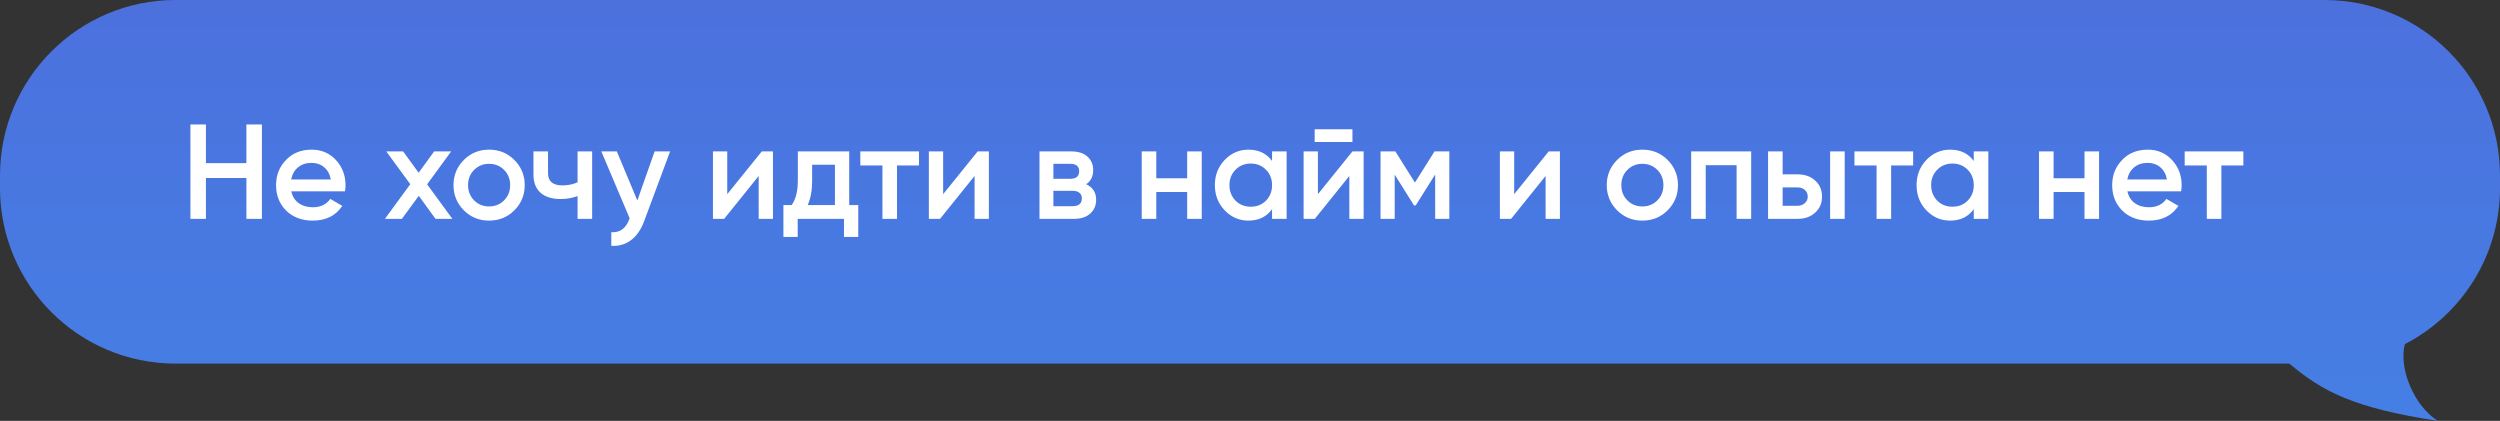
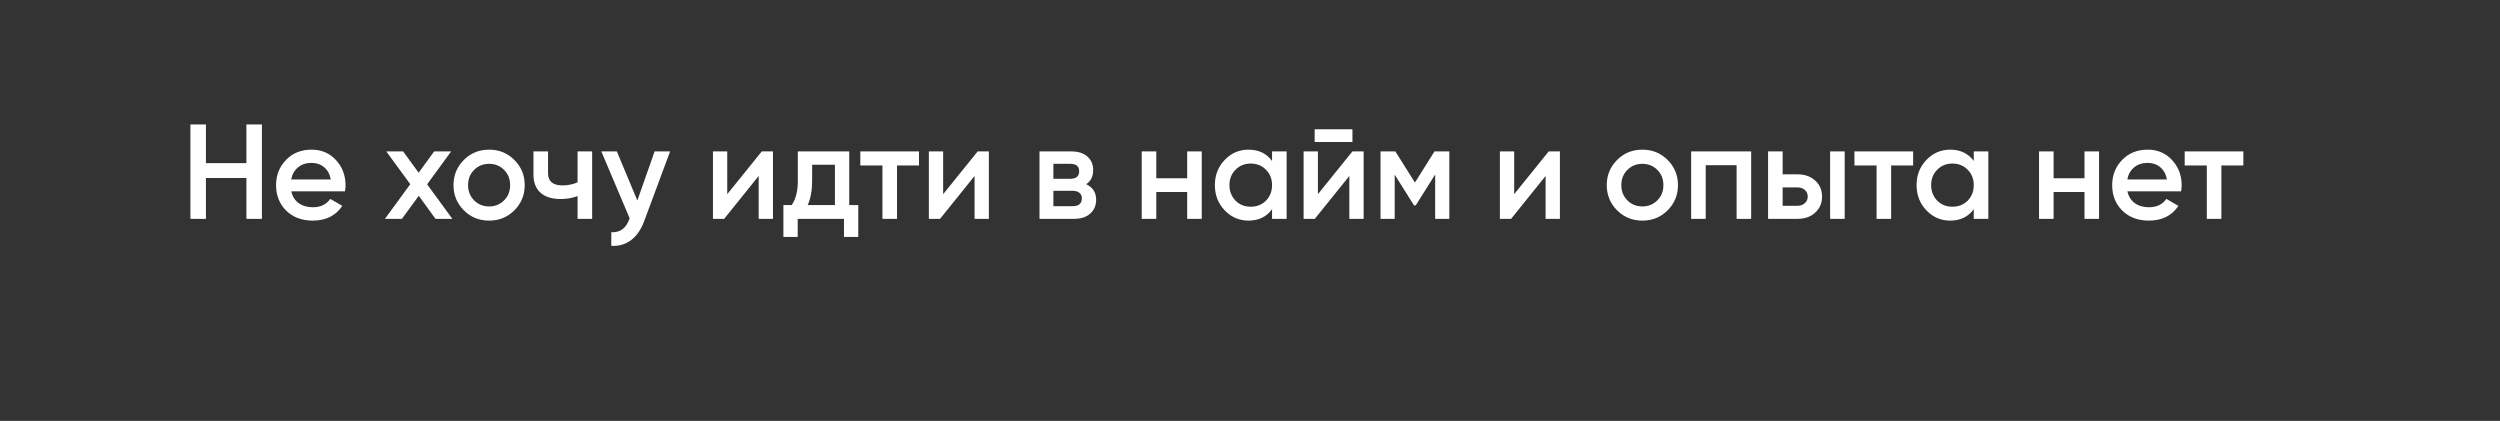
<svg xmlns="http://www.w3.org/2000/svg" width="594" height="100" viewBox="0 0 594 100" fill="none">
  <rect x="0" y="0" width="594" height="100" fill="#333333" stroke="none" />
-   <path fill-rule="evenodd" clip-rule="evenodd" d="M41.707 0C18.673 0 0 18.673 0 41.707V44.683C0 67.717 18.673 86.39 41.707 86.39H543.959C551.854 93.077 559.358 96.967 579.247 100C573.735 96.588 569.873 87.754 571.388 81.772C584.818 74.844 594 60.836 594 44.683V41.707C594 18.673 575.327 0 552.293 0H41.707Z" fill="url(#paint0_linear_2211_50)" />
  <path d="M58.544 38.764V29.566H62.23V52H58.544V42.289H48.929V52H45.243V29.566H48.929V38.764H58.544ZM81.969 45.462H69.214C69.47 46.658 70.047 47.588 70.944 48.25C71.863 48.913 72.996 49.244 74.342 49.244C76.158 49.244 77.536 48.581 78.476 47.257L81.328 48.923C79.769 51.252 77.429 52.417 74.309 52.417C71.724 52.417 69.62 51.626 67.996 50.045C66.393 48.443 65.592 46.423 65.592 43.988C65.592 41.616 66.383 39.618 67.964 37.995C69.523 36.371 71.553 35.559 74.053 35.559C76.382 35.559 78.305 36.381 79.822 38.027C81.339 39.672 82.097 41.669 82.097 44.02C82.097 44.447 82.055 44.928 81.969 45.462ZM69.182 42.642H78.604C78.369 41.381 77.835 40.409 77.002 39.725C76.19 39.041 75.196 38.7 74.021 38.7C72.739 38.7 71.671 39.052 70.816 39.757C69.962 40.462 69.417 41.424 69.182 42.642ZM101.488 43.795L107.481 52H103.475L99.501 46.52L95.495 52H91.457L97.482 43.763L91.777 35.975H95.784L99.469 41.039L103.155 35.975H107.193L101.488 43.795ZM122.205 49.981C120.581 51.605 118.583 52.417 116.212 52.417C113.84 52.417 111.842 51.605 110.218 49.981C108.573 48.336 107.751 46.338 107.751 43.988C107.751 41.637 108.573 39.64 110.218 37.995C111.842 36.371 113.84 35.559 116.212 35.559C118.583 35.559 120.581 36.371 122.205 37.995C123.85 39.64 124.673 41.637 124.673 43.988C124.673 46.338 123.85 48.336 122.205 49.981ZM111.212 43.988C111.212 45.441 111.693 46.648 112.654 47.609C113.616 48.571 114.801 49.051 116.212 49.051C117.622 49.051 118.808 48.571 119.769 47.609C120.73 46.648 121.211 45.441 121.211 43.988C121.211 42.535 120.73 41.328 119.769 40.366C118.808 39.405 117.622 38.924 116.212 38.924C114.801 38.924 113.616 39.405 112.654 40.366C111.693 41.328 111.212 42.535 111.212 43.988ZM137.232 43.315V35.975H140.694V52H137.232V46.584C135.972 47.054 134.626 47.289 133.194 47.289C131.164 47.289 129.583 46.797 128.451 45.815C127.318 44.81 126.752 43.368 126.752 41.488V35.975H130.214V41.167C130.214 43.09 131.357 44.052 133.643 44.052C134.946 44.052 136.143 43.806 137.232 43.315ZM151.433 47.641L155.535 35.975H159.221L153.067 52.513C152.319 54.543 151.273 56.06 149.926 57.064C148.58 58.068 147.021 58.517 145.247 58.41V55.173C147.298 55.301 148.719 54.276 149.51 52.096L149.606 51.872L142.876 35.975H146.561L151.433 47.641ZM172.795 46.135L180.999 35.975H183.659V52H180.262V41.808L172.057 52H169.397V35.975H172.795V46.135ZM201.777 35.975V48.731H203.924V56.295H200.527V52H189.534V56.295H186.137V48.731H188.092C189.075 47.364 189.566 45.43 189.566 42.93V35.975H201.777ZM191.906 48.731H198.38V39.148H192.963V42.93C192.963 45.238 192.611 47.171 191.906 48.731ZM204.411 35.975H218.353V39.309H213.129V52H209.667V39.309H204.411V35.975ZM224.092 46.135L232.297 35.975H234.957V52H231.559V41.808L223.355 52H220.695V35.975H224.092V46.135ZM258.074 43.763C259.655 44.511 260.446 45.74 260.446 47.449C260.446 48.816 259.976 49.917 259.036 50.75C258.117 51.583 256.835 52 255.19 52H246.985V35.975H254.549C256.173 35.975 257.444 36.381 258.363 37.193C259.281 38.005 259.741 39.074 259.741 40.398C259.741 41.915 259.185 43.037 258.074 43.763ZM254.292 38.924H250.286V42.481H254.292C255.702 42.481 256.408 41.883 256.408 40.687C256.408 39.511 255.702 38.924 254.292 38.924ZM250.286 48.987H254.869C256.322 48.987 257.049 48.357 257.049 47.096C257.049 46.541 256.856 46.114 256.472 45.815C256.087 45.494 255.553 45.334 254.869 45.334H250.286V48.987ZM282.073 42.353V35.975H285.534V52H282.073V45.622H274.734V52H271.272V35.975H274.734V42.353H282.073ZM302.242 38.251V35.975H305.703V52H302.242V49.693C300.939 51.509 299.069 52.417 296.633 52.417C294.433 52.417 292.552 51.605 290.993 49.981C289.433 48.357 288.653 46.359 288.653 43.988C288.653 41.616 289.433 39.618 290.993 37.995C292.552 36.371 294.433 35.559 296.633 35.559C299.069 35.559 300.939 36.456 302.242 38.251ZM293.557 47.673C294.518 48.635 295.725 49.116 297.178 49.116C298.631 49.116 299.838 48.635 300.8 47.673C301.761 46.691 302.242 45.462 302.242 43.988C302.242 42.514 301.761 41.296 300.8 40.334C299.838 39.351 298.631 38.86 297.178 38.86C295.725 38.86 294.518 39.351 293.557 40.334C292.595 41.296 292.114 42.514 292.114 43.988C292.114 45.441 292.595 46.669 293.557 47.673ZM321.339 33.732H312.366V30.719H321.339V33.732ZM313.135 46.135L321.339 35.975H323.999V52H320.602V41.808L312.398 52H309.738V35.975H313.135V46.135ZM340.835 35.975H344.361V52H340.996V41.456L336.38 48.795H335.964L331.381 41.488V52H328.016V35.975H331.541L336.188 43.379L340.835 35.975ZM359.769 46.135L367.973 35.975H370.633V52H367.236V41.808L359.032 52H356.372V35.975H359.769V46.135ZM396.219 49.981C394.595 51.605 392.597 52.417 390.226 52.417C387.854 52.417 385.856 51.605 384.232 49.981C382.587 48.336 381.765 46.338 381.765 43.988C381.765 41.637 382.587 39.64 384.232 37.995C385.856 36.371 387.854 35.559 390.226 35.559C392.597 35.559 394.595 36.371 396.219 37.995C397.864 39.64 398.686 41.637 398.686 43.988C398.686 46.338 397.864 48.336 396.219 49.981ZM385.226 43.988C385.226 45.441 385.707 46.648 386.668 47.609C387.63 48.571 388.815 49.051 390.226 49.051C391.636 49.051 392.822 48.571 393.783 47.609C394.744 46.648 395.225 45.441 395.225 43.988C395.225 42.535 394.744 41.328 393.783 40.366C392.822 39.405 391.636 38.924 390.226 38.924C388.815 38.924 387.63 39.405 386.668 40.366C385.707 41.328 385.226 42.535 385.226 43.988ZM401.816 35.975H416.078V52H412.617V39.244H405.278V52H401.816V35.975ZM423.556 41.424H427.081C428.812 41.424 430.211 41.915 431.279 42.898C432.369 43.859 432.914 45.131 432.914 46.712C432.914 48.272 432.369 49.543 431.279 50.526C430.211 51.509 428.812 52 427.081 52H420.094V35.975H423.556V41.424ZM434.837 52V35.975H438.298V52H434.837ZM423.556 48.891H427.113C427.797 48.891 428.363 48.688 428.812 48.282C429.282 47.876 429.517 47.353 429.517 46.712C429.517 46.071 429.292 45.547 428.844 45.142C428.395 44.736 427.818 44.532 427.113 44.532H423.556V48.891ZM440.617 35.975H454.559V39.309H449.335V52H445.873V39.309H440.617V35.975ZM468.966 38.251V35.975H472.428V52H468.966V49.693C467.663 51.509 465.793 52.417 463.358 52.417C461.157 52.417 459.277 51.605 457.717 49.981C456.157 48.357 455.377 46.359 455.377 43.988C455.377 41.616 456.157 39.618 457.717 37.995C459.277 36.371 461.157 35.559 463.358 35.559C465.793 35.559 467.663 36.456 468.966 38.251ZM460.281 47.673C461.242 48.635 462.45 49.116 463.903 49.116C465.355 49.116 466.563 48.635 467.524 47.673C468.486 46.691 468.966 45.462 468.966 43.988C468.966 42.514 468.486 41.296 467.524 40.334C466.563 39.351 465.355 38.86 463.903 38.86C462.45 38.86 461.242 39.351 460.281 40.334C459.32 41.296 458.839 42.514 458.839 43.988C458.839 45.441 459.32 46.669 460.281 47.673ZM495.275 42.353V35.975H498.736V52H495.275V45.622H487.936V52H484.474V35.975H487.936V42.353H495.275ZM518.232 45.462H505.477C505.733 46.658 506.31 47.588 507.207 48.25C508.126 48.913 509.258 49.244 510.604 49.244C512.421 49.244 513.799 48.581 514.739 47.257L517.591 48.923C516.031 51.252 513.692 52.417 510.572 52.417C507.987 52.417 505.882 51.626 504.259 50.045C502.656 48.443 501.855 46.423 501.855 43.988C501.855 41.616 502.646 39.618 504.227 37.995C505.786 36.371 507.816 35.559 510.316 35.559C512.645 35.559 514.568 36.381 516.085 38.027C517.602 39.672 518.36 41.669 518.36 44.02C518.36 44.447 518.318 44.928 518.232 45.462ZM505.444 42.642H514.867C514.632 41.381 514.098 40.409 513.264 39.725C512.453 39.041 511.459 38.7 510.284 38.7C509.002 38.7 507.934 39.052 507.079 39.757C506.224 40.462 505.679 41.424 505.444 42.642ZM519.081 35.975H533.023V39.309H527.799V52H524.337V39.309H519.081V35.975Z" fill="white" />
  <defs>
    <linearGradient id="paint0_linear_2211_50" x1="474.162" y1="-3.618" x2="474.162" y2="100" gradientUnits="userSpaceOnUse">
      <stop stop-color="#4C70DD" />
      <stop offset="1" stop-color="#457FE4" />
    </linearGradient>
  </defs>
</svg>